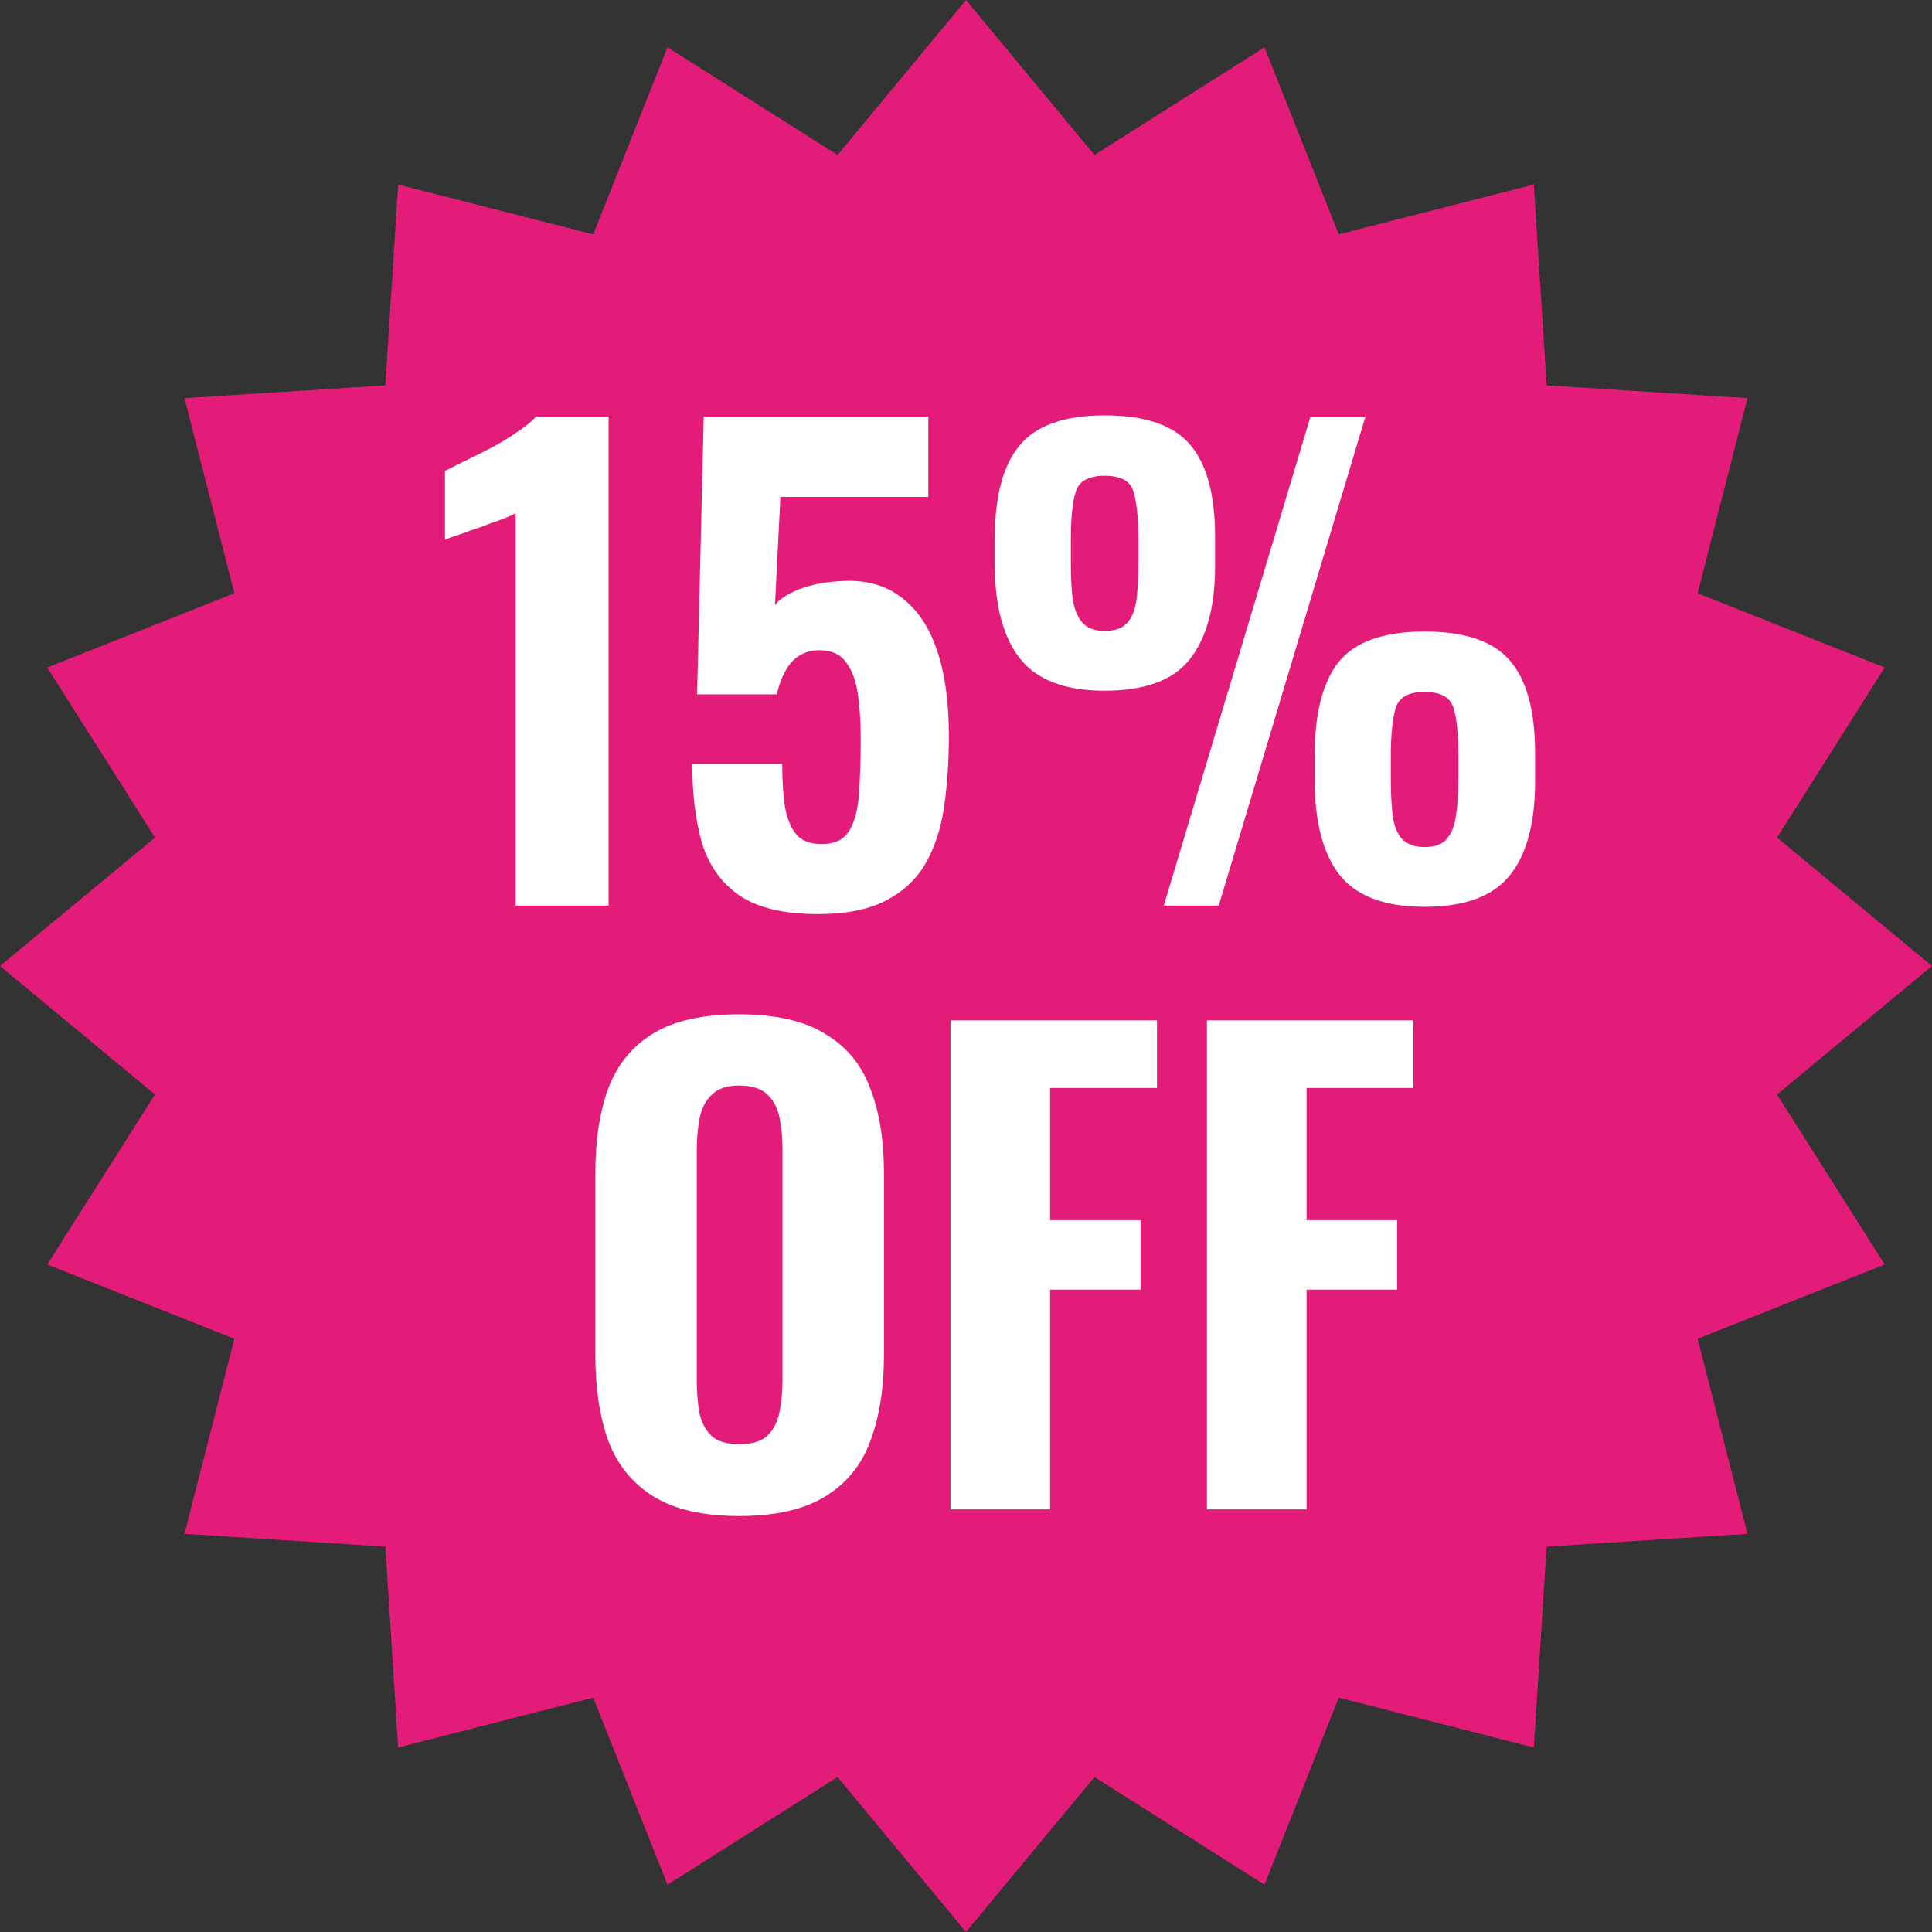
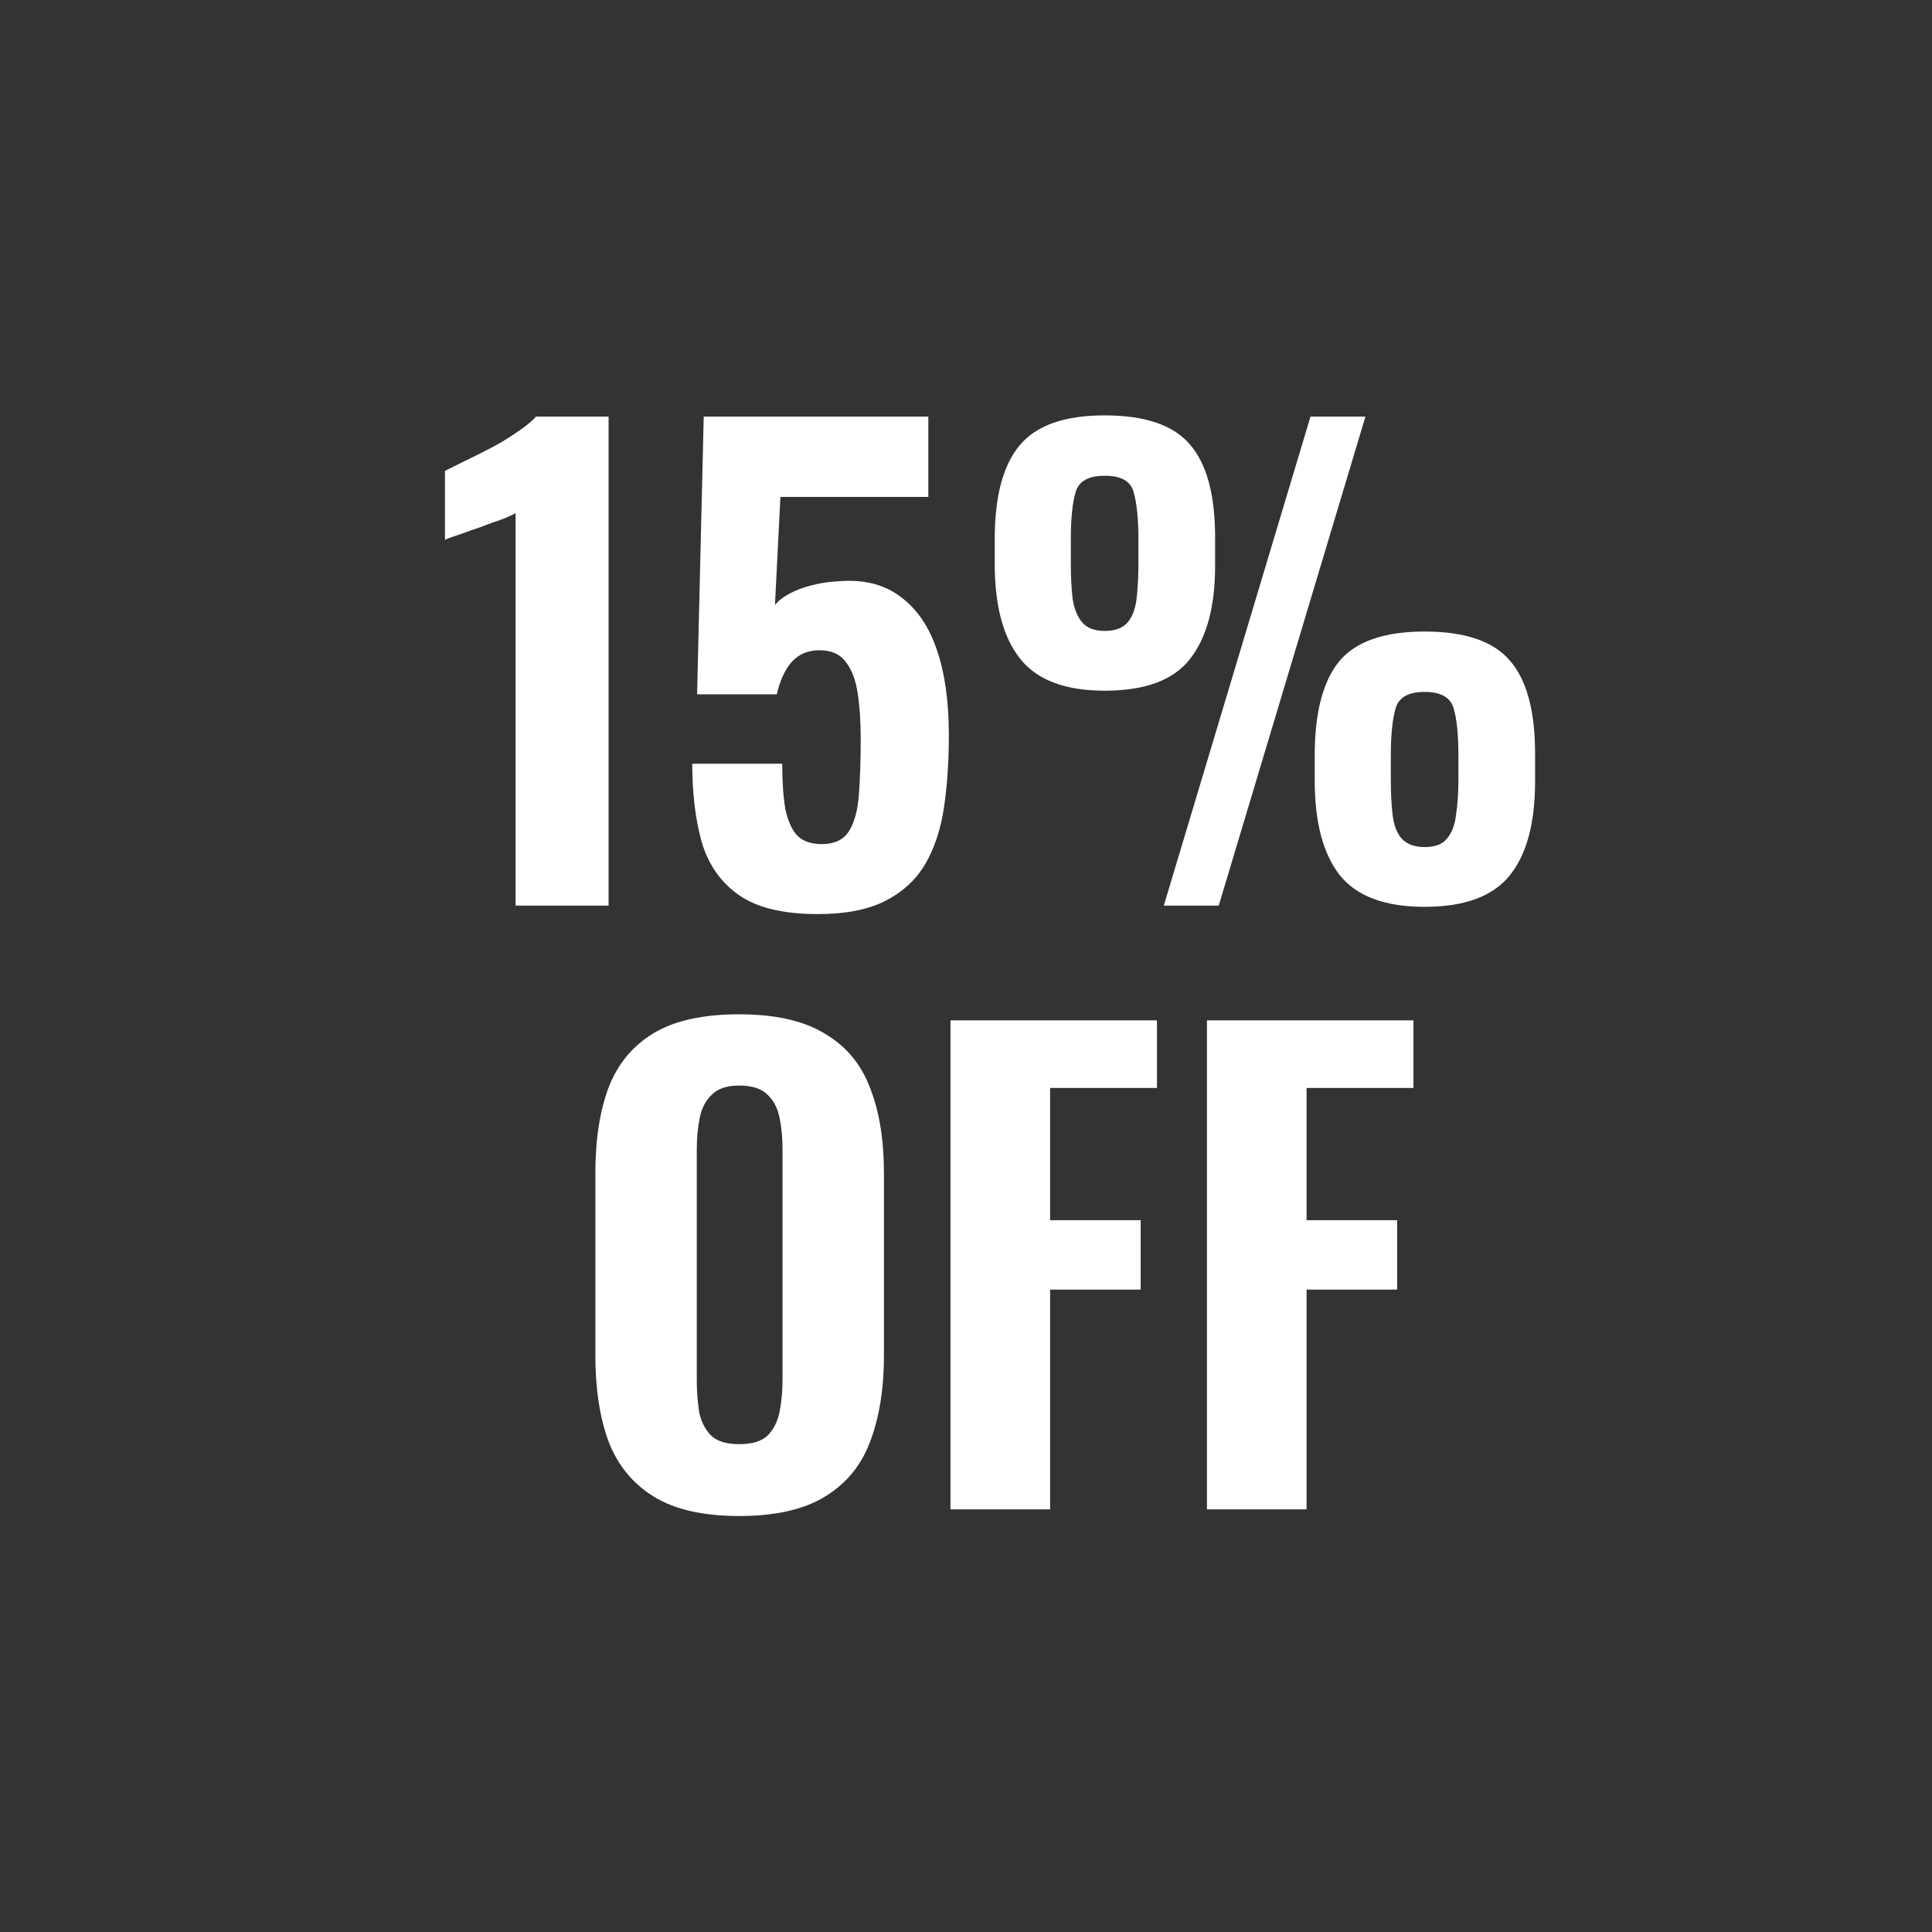
<svg xmlns="http://www.w3.org/2000/svg" fill="none" viewBox="0 0 32 32" height="32" width="32">
  <rect x="0" y="0" width="32" height="32" fill="#333333" stroke="none" />
-   <path fill="#E31C79" d="M16 0L18.128 2.567L20.944 0.783L22.174 3.882L25.405 3.056L25.617 6.383L28.944 6.595L28.118 9.826L31.217 11.056L29.433 13.873L32 16L29.433 18.128L31.217 20.944L28.118 22.174L28.944 25.405L25.617 25.617L25.405 28.944L22.174 28.118L20.944 31.217L18.128 29.433L16 32L13.873 29.433L11.056 31.217L9.826 28.118L6.595 28.944L6.383 25.617L3.056 25.405L3.882 22.174L0.783 20.944L2.567 18.128L0 16L2.567 13.873L0.783 11.056L3.882 9.826L3.056 6.595L6.383 6.383L6.595 3.056L9.826 3.882L11.056 0.783L13.873 2.567L16 0Z" />
  <path fill="white" d="M8.54 15V8.5C8.48 8.533 8.397 8.57 8.29 8.61C8.19 8.643 8.08 8.683 7.96 8.73C7.84 8.77 7.727 8.81 7.62 8.85C7.513 8.883 7.43 8.913 7.37 8.94V7.8C7.45 7.76 7.557 7.707 7.69 7.64C7.83 7.573 7.977 7.5 8.13 7.42C8.283 7.34 8.427 7.253 8.56 7.16C8.7 7.067 8.807 6.98 8.88 6.9H10.08V15H8.54ZM13.546 15.14C12.98 15.14 12.546 15.037 12.246 14.83C11.946 14.623 11.74 14.333 11.626 13.96C11.52 13.587 11.466 13.15 11.466 12.65H12.956C12.956 12.943 12.973 13.19 13.006 13.39C13.046 13.59 13.113 13.74 13.206 13.84C13.306 13.94 13.453 13.987 13.646 13.98C13.84 13.973 13.98 13.9 14.066 13.76C14.153 13.62 14.206 13.42 14.226 13.16C14.246 12.9 14.256 12.593 14.256 12.24C14.256 11.953 14.24 11.7 14.206 11.48C14.173 11.26 14.106 11.087 14.006 10.96C13.913 10.833 13.766 10.77 13.566 10.77C13.386 10.77 13.236 10.833 13.116 10.96C13.003 11.087 12.92 11.267 12.866 11.5H11.546L11.656 6.9H15.376V8.23H12.926L12.836 10.02C12.916 9.92 13.05 9.833 13.236 9.76C13.43 9.687 13.636 9.643 13.856 9.63C14.276 9.59 14.623 9.67 14.896 9.87C15.176 10.07 15.383 10.367 15.516 10.76C15.65 11.147 15.716 11.62 15.716 12.18C15.716 12.607 15.69 13.003 15.636 13.37C15.583 13.73 15.48 14.043 15.326 14.31C15.173 14.57 14.953 14.773 14.666 14.92C14.38 15.067 14.006 15.14 13.546 15.14ZM19.276 15L21.706 6.9H22.616L20.186 15H19.276ZM18.296 11.44C17.643 11.44 17.176 11.263 16.896 10.91C16.616 10.557 16.476 10.033 16.476 9.34V8.93C16.476 8.223 16.613 7.707 16.886 7.38C17.159 7.047 17.629 6.88 18.296 6.88C18.969 6.88 19.443 7.043 19.716 7.37C19.989 7.69 20.126 8.2 20.126 8.9V9.37C20.126 10.05 19.986 10.567 19.706 10.92C19.433 11.267 18.963 11.44 18.296 11.44ZM18.296 10.45C18.469 10.45 18.596 10.403 18.676 10.31C18.756 10.217 18.806 10.083 18.826 9.91C18.846 9.737 18.856 9.533 18.856 9.3V8.95C18.856 8.597 18.829 8.33 18.776 8.15C18.729 7.97 18.569 7.88 18.296 7.88C18.029 7.88 17.869 7.97 17.816 8.15C17.763 8.323 17.736 8.59 17.736 8.95V9.31C17.736 9.543 17.746 9.747 17.766 9.92C17.793 10.087 17.846 10.217 17.926 10.31C18.006 10.403 18.129 10.45 18.296 10.45ZM23.596 15.02C22.936 15.02 22.466 14.843 22.186 14.49C21.913 14.137 21.776 13.617 21.776 12.93V12.51C21.776 11.81 21.909 11.293 22.176 10.96C22.449 10.627 22.923 10.46 23.596 10.46C24.269 10.46 24.743 10.623 25.016 10.95C25.289 11.27 25.426 11.78 25.426 12.48V12.94C25.426 13.633 25.286 14.153 25.006 14.5C24.726 14.847 24.256 15.02 23.596 15.02ZM23.596 14.03C23.769 14.03 23.893 13.983 23.966 13.89C24.046 13.797 24.096 13.667 24.116 13.5C24.143 13.327 24.156 13.127 24.156 12.9V12.53C24.156 12.17 24.129 11.903 24.076 11.73C24.023 11.55 23.863 11.46 23.596 11.46C23.329 11.46 23.169 11.55 23.116 11.73C23.063 11.91 23.036 12.177 23.036 12.53V12.9C23.036 13.127 23.046 13.327 23.066 13.5C23.086 13.667 23.136 13.797 23.216 13.89C23.303 13.983 23.429 14.03 23.596 14.03ZM12.241 25.11C11.648 25.11 11.178 25.003 10.831 24.79C10.484 24.577 10.234 24.273 10.081 23.88C9.934 23.48 9.861 23.003 9.861 22.45V19.43C9.861 18.877 9.934 18.403 10.081 18.01C10.234 17.617 10.484 17.317 10.831 17.11C11.178 16.903 11.648 16.8 12.241 16.8C12.841 16.8 13.314 16.907 13.661 17.12C14.014 17.327 14.264 17.627 14.411 18.02C14.564 18.407 14.641 18.877 14.641 19.43V22.45C14.641 23.003 14.564 23.48 14.411 23.88C14.264 24.273 14.014 24.577 13.661 24.79C13.314 25.003 12.841 25.11 12.241 25.11ZM12.241 23.92C12.454 23.92 12.611 23.873 12.711 23.78C12.811 23.68 12.878 23.55 12.911 23.39C12.944 23.223 12.961 23.047 12.961 22.86V19.03C12.961 18.843 12.944 18.67 12.911 18.51C12.878 18.35 12.811 18.223 12.711 18.13C12.611 18.03 12.454 17.98 12.241 17.98C12.041 17.98 11.891 18.03 11.791 18.13C11.691 18.223 11.624 18.35 11.591 18.51C11.558 18.67 11.541 18.843 11.541 19.03V22.86C11.541 23.047 11.554 23.223 11.581 23.39C11.614 23.55 11.681 23.68 11.781 23.78C11.881 23.873 12.034 23.92 12.241 23.92ZM15.743 25V16.9H19.163V18.02H17.393V20.21H18.893V21.36H17.393V25H15.743ZM19.991 25V16.9H23.411V18.02H21.641V20.21H23.141V21.36H21.641V25H19.991Z" />
</svg>